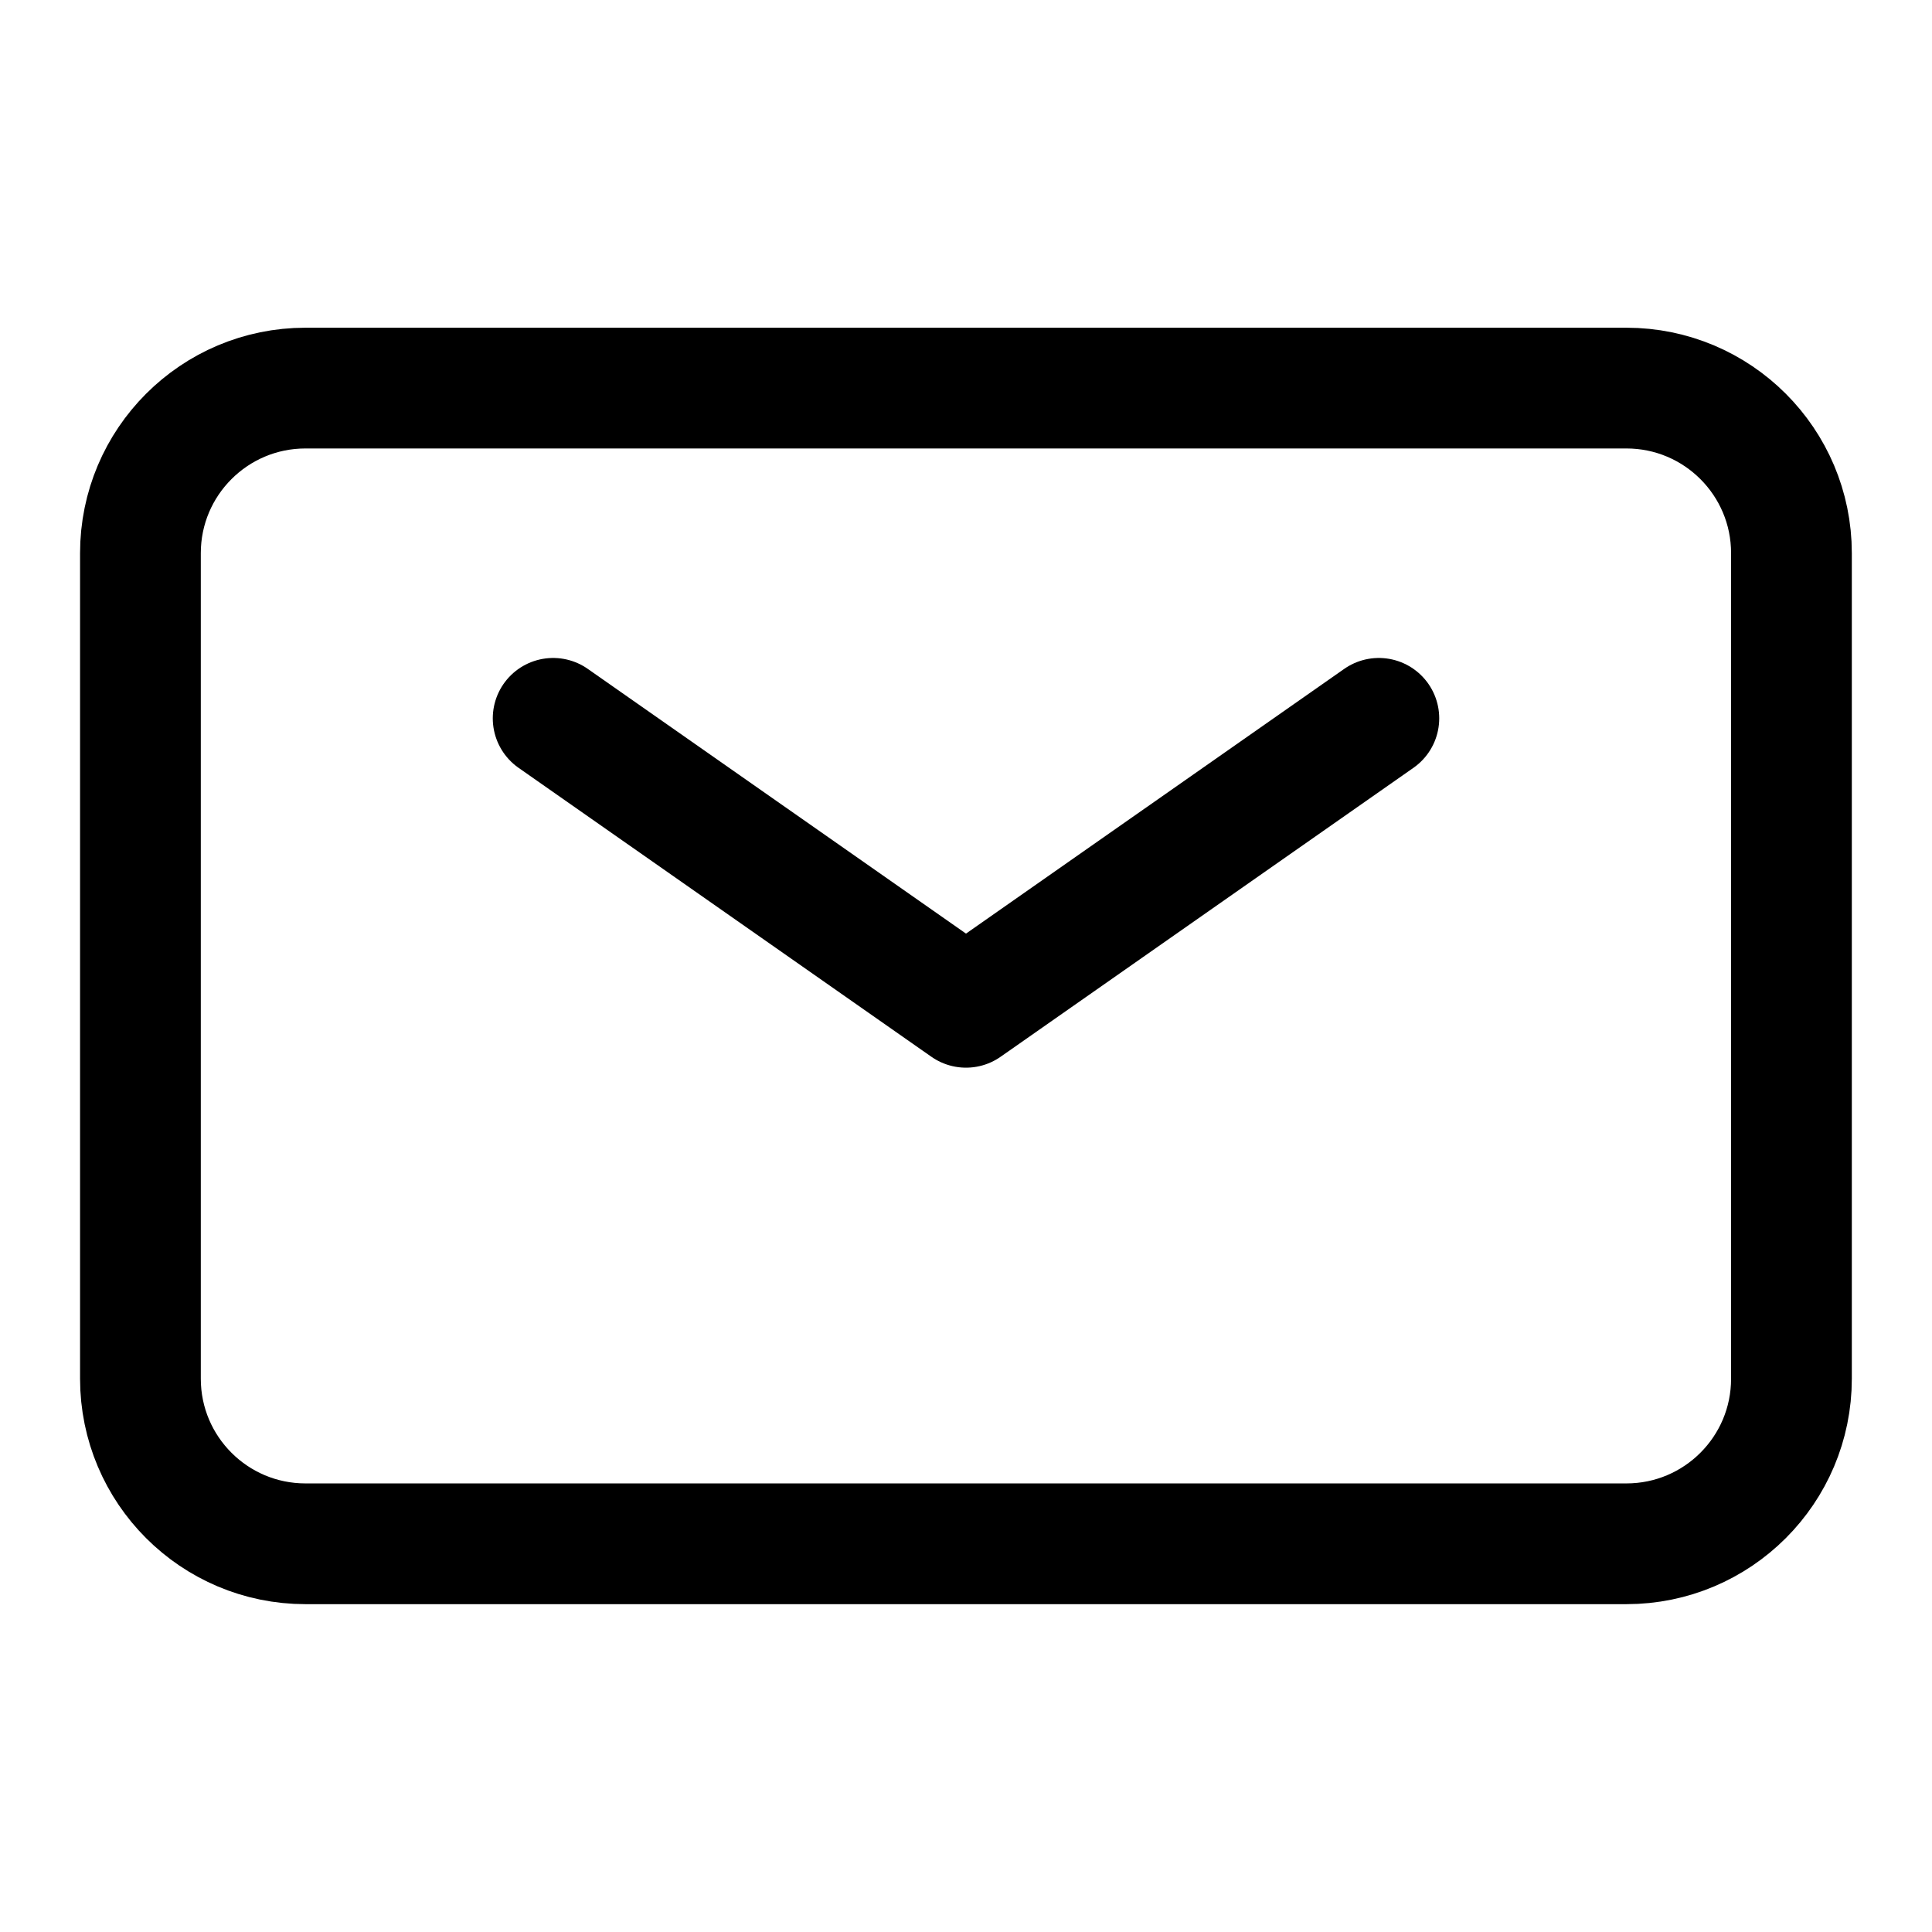
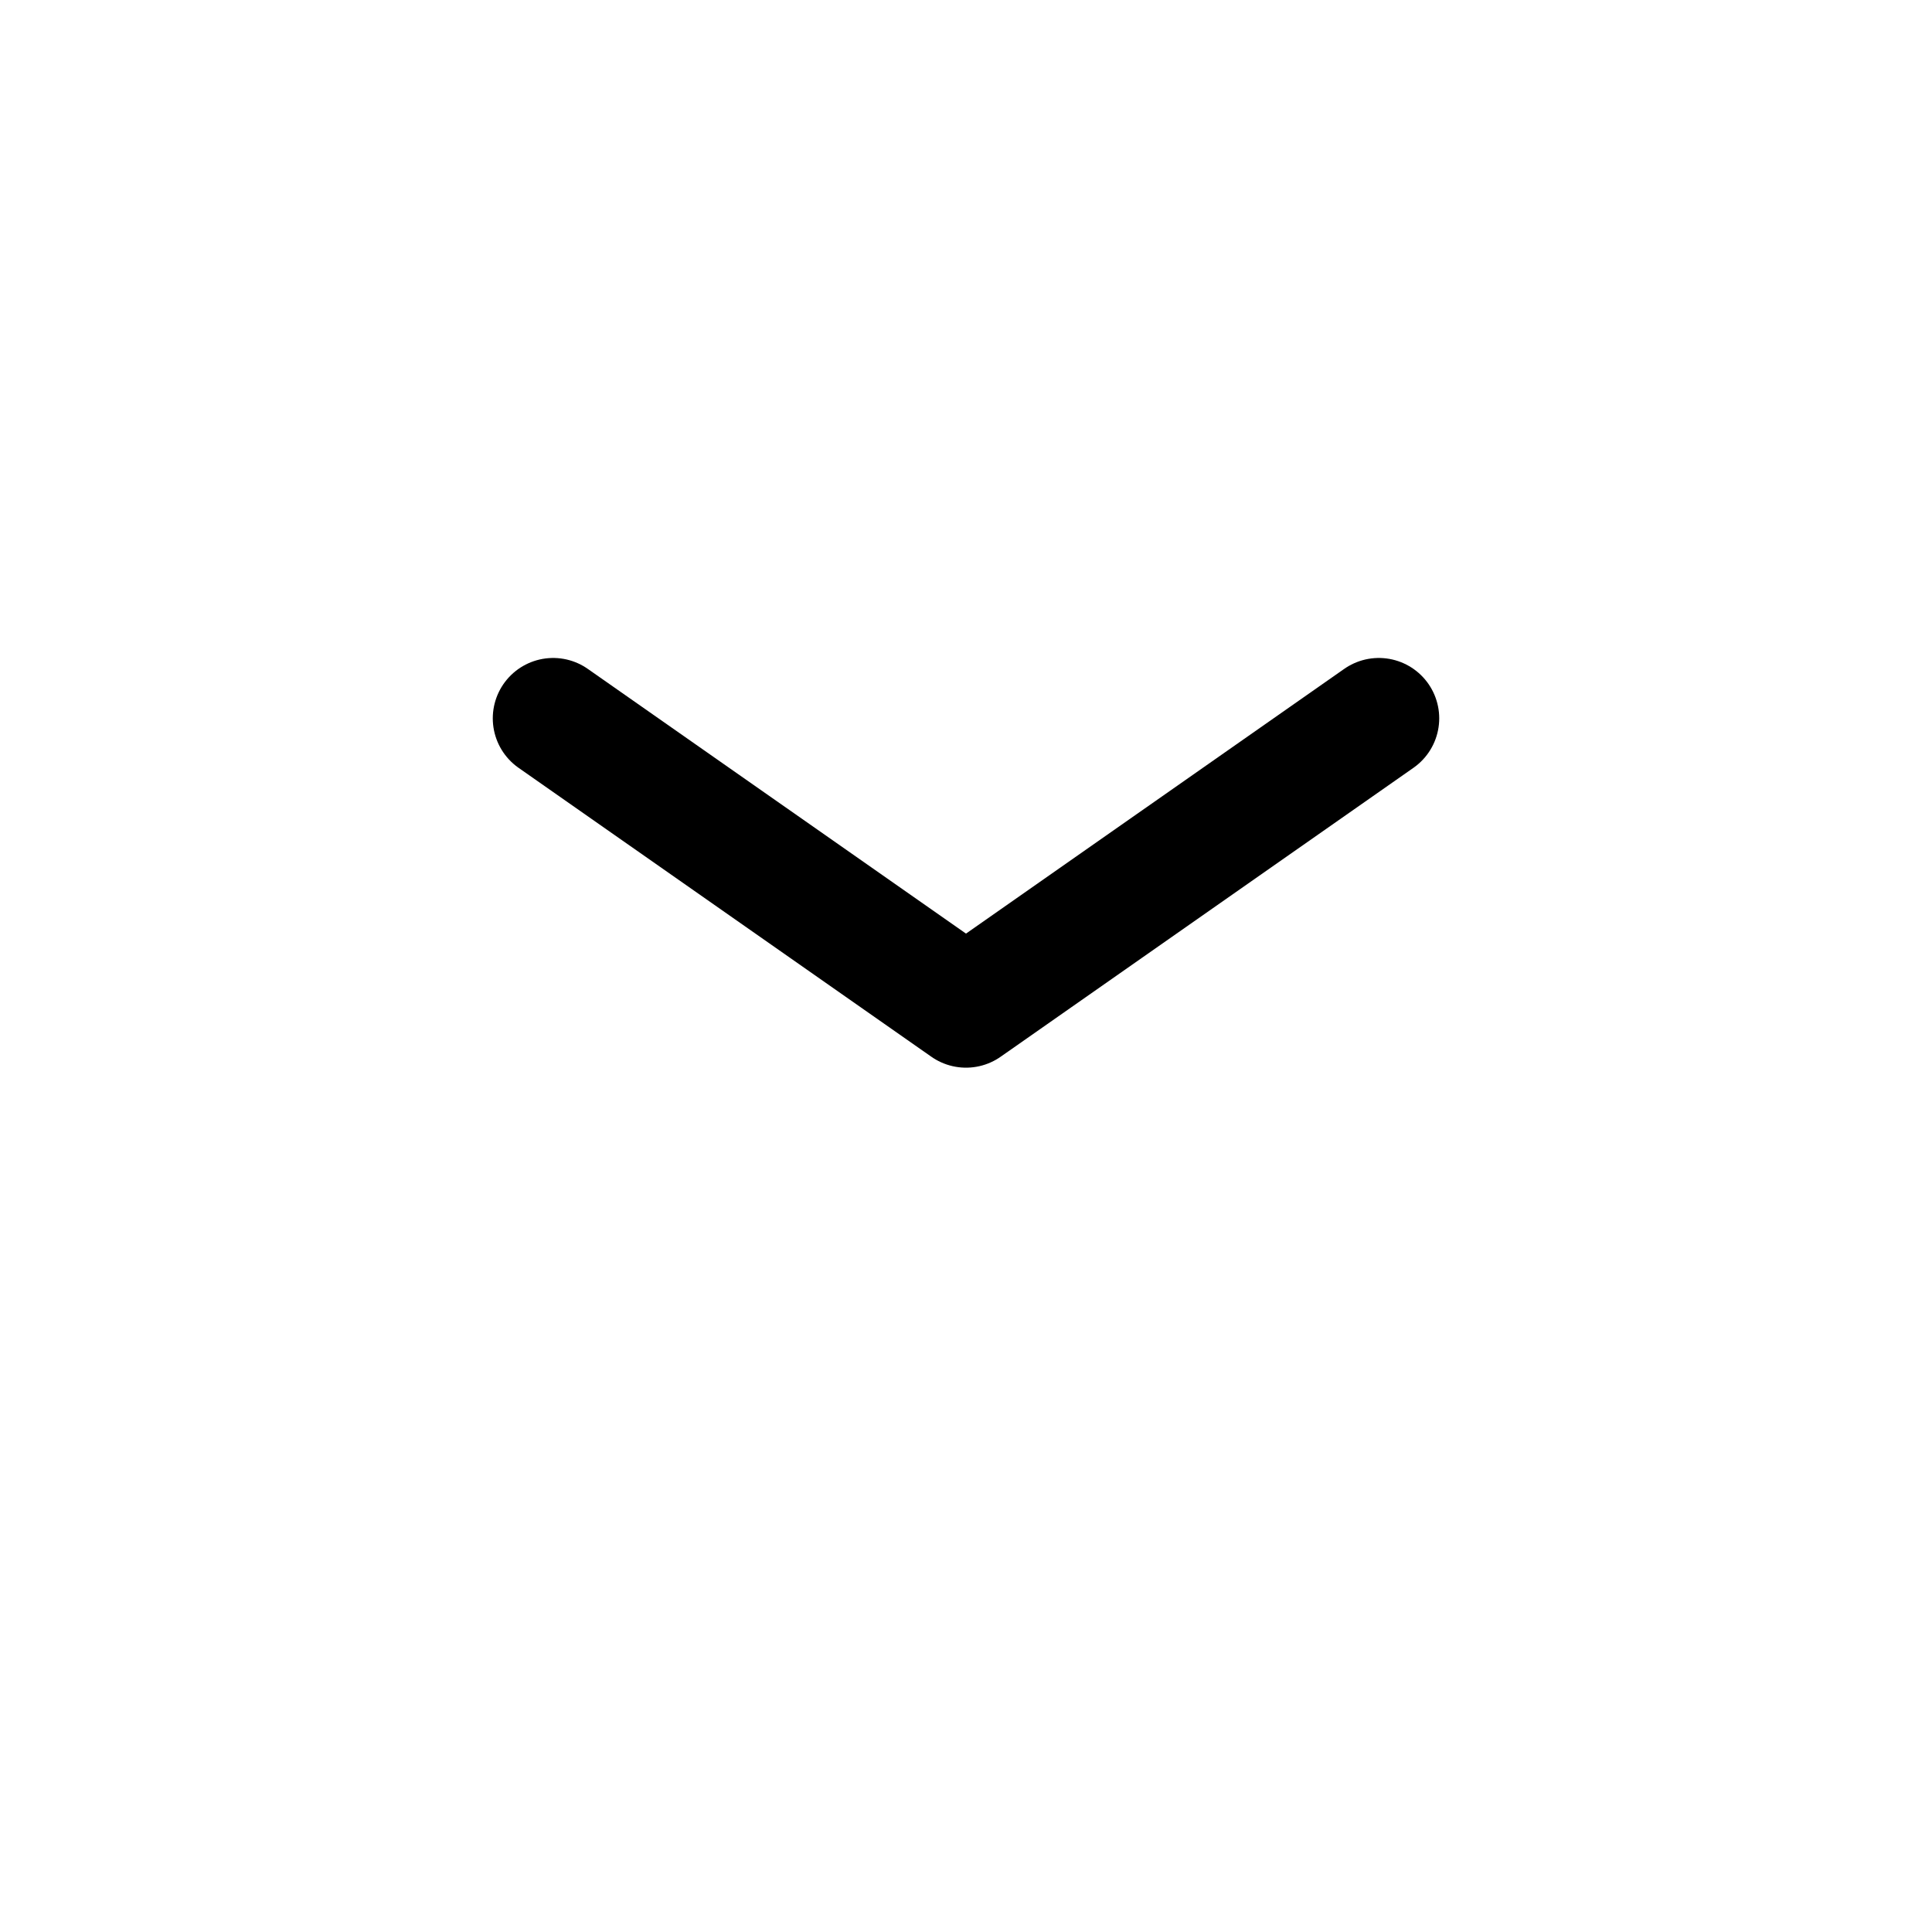
<svg xmlns="http://www.w3.org/2000/svg" viewBox="-0.5 -0.5 16 16" fill="none" id="Mail--Streamline-Iconoir" height="16" width="16">
  <desc>Mail Streamline Icon: https://streamlinehq.com</desc>
  <path d="M4.081 5.449 7.5 7.842l3.419 -2.393" stroke="#000" stroke-linecap="round" stroke-linejoin="round" stroke-width="1" />
-   <path d="M0.663 10.919V4.081c0 -0.755 0.612 -1.367 1.367 -1.367h10.939c0.755 0 1.367 0.612 1.367 1.367v6.837c0 0.755 -0.612 1.367 -1.367 1.367H2.03c-0.755 0 -1.367 -0.612 -1.367 -1.367Z" stroke="#000" stroke-width="1" />
</svg>